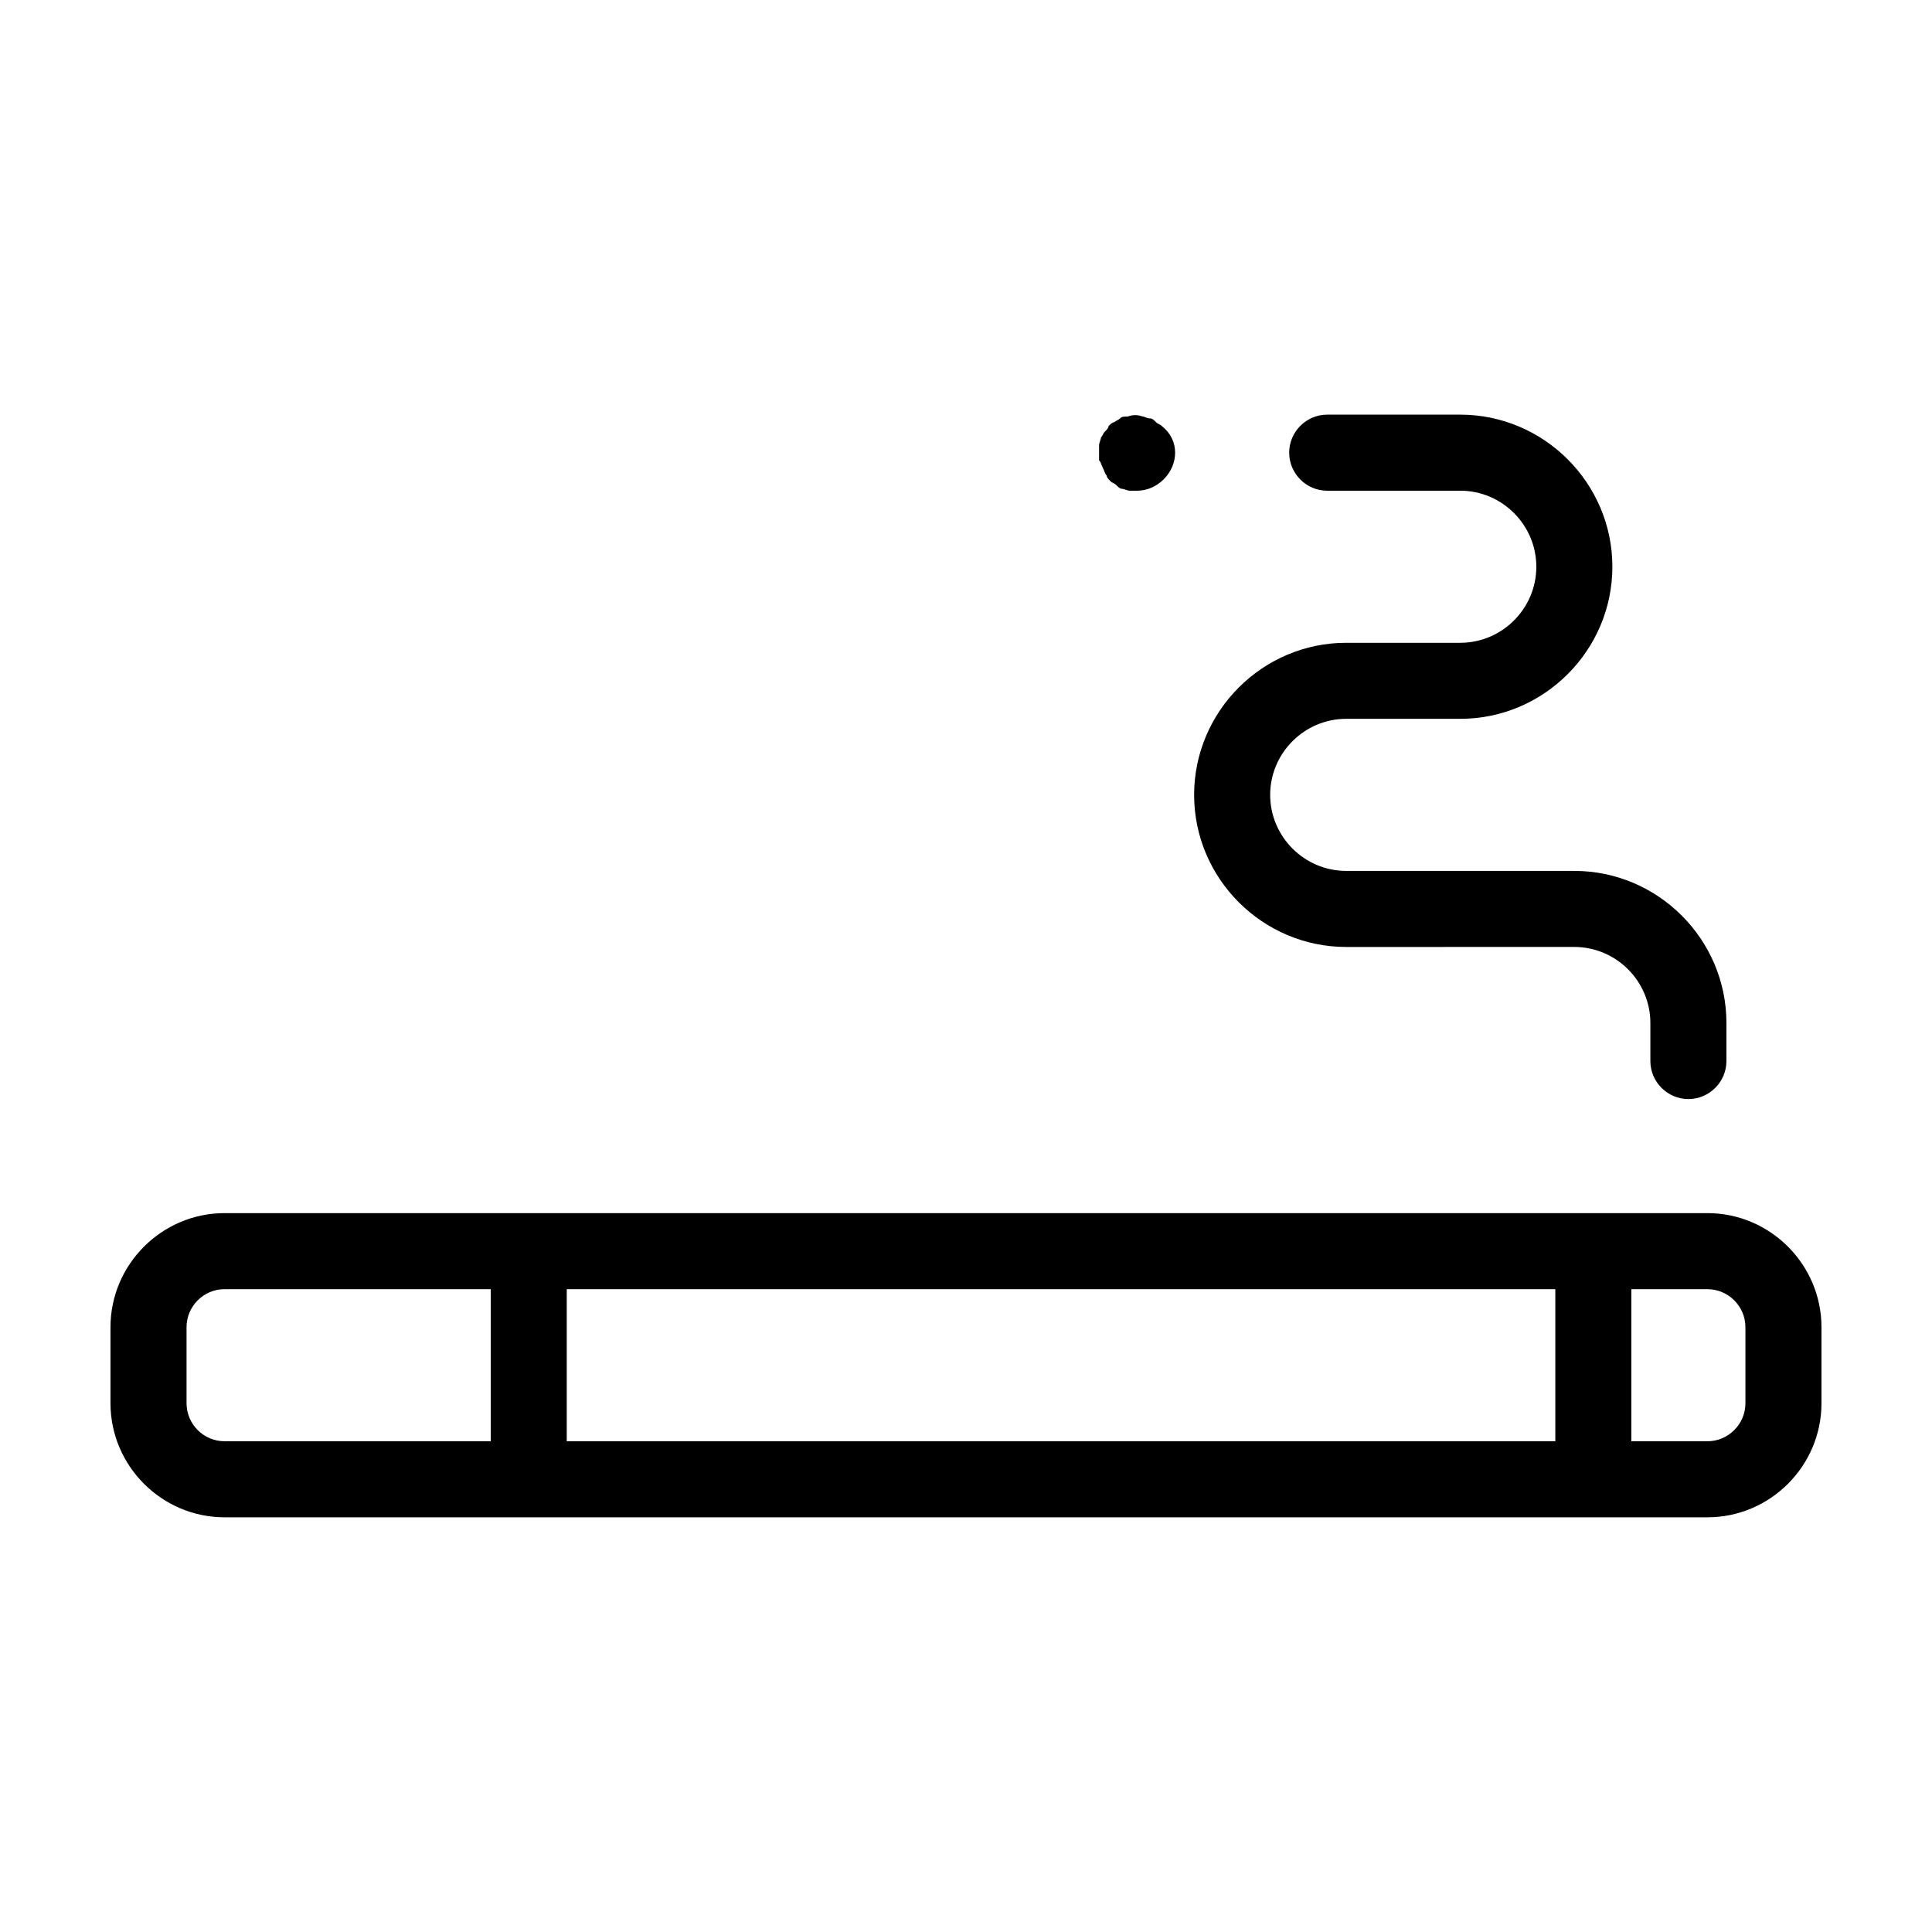
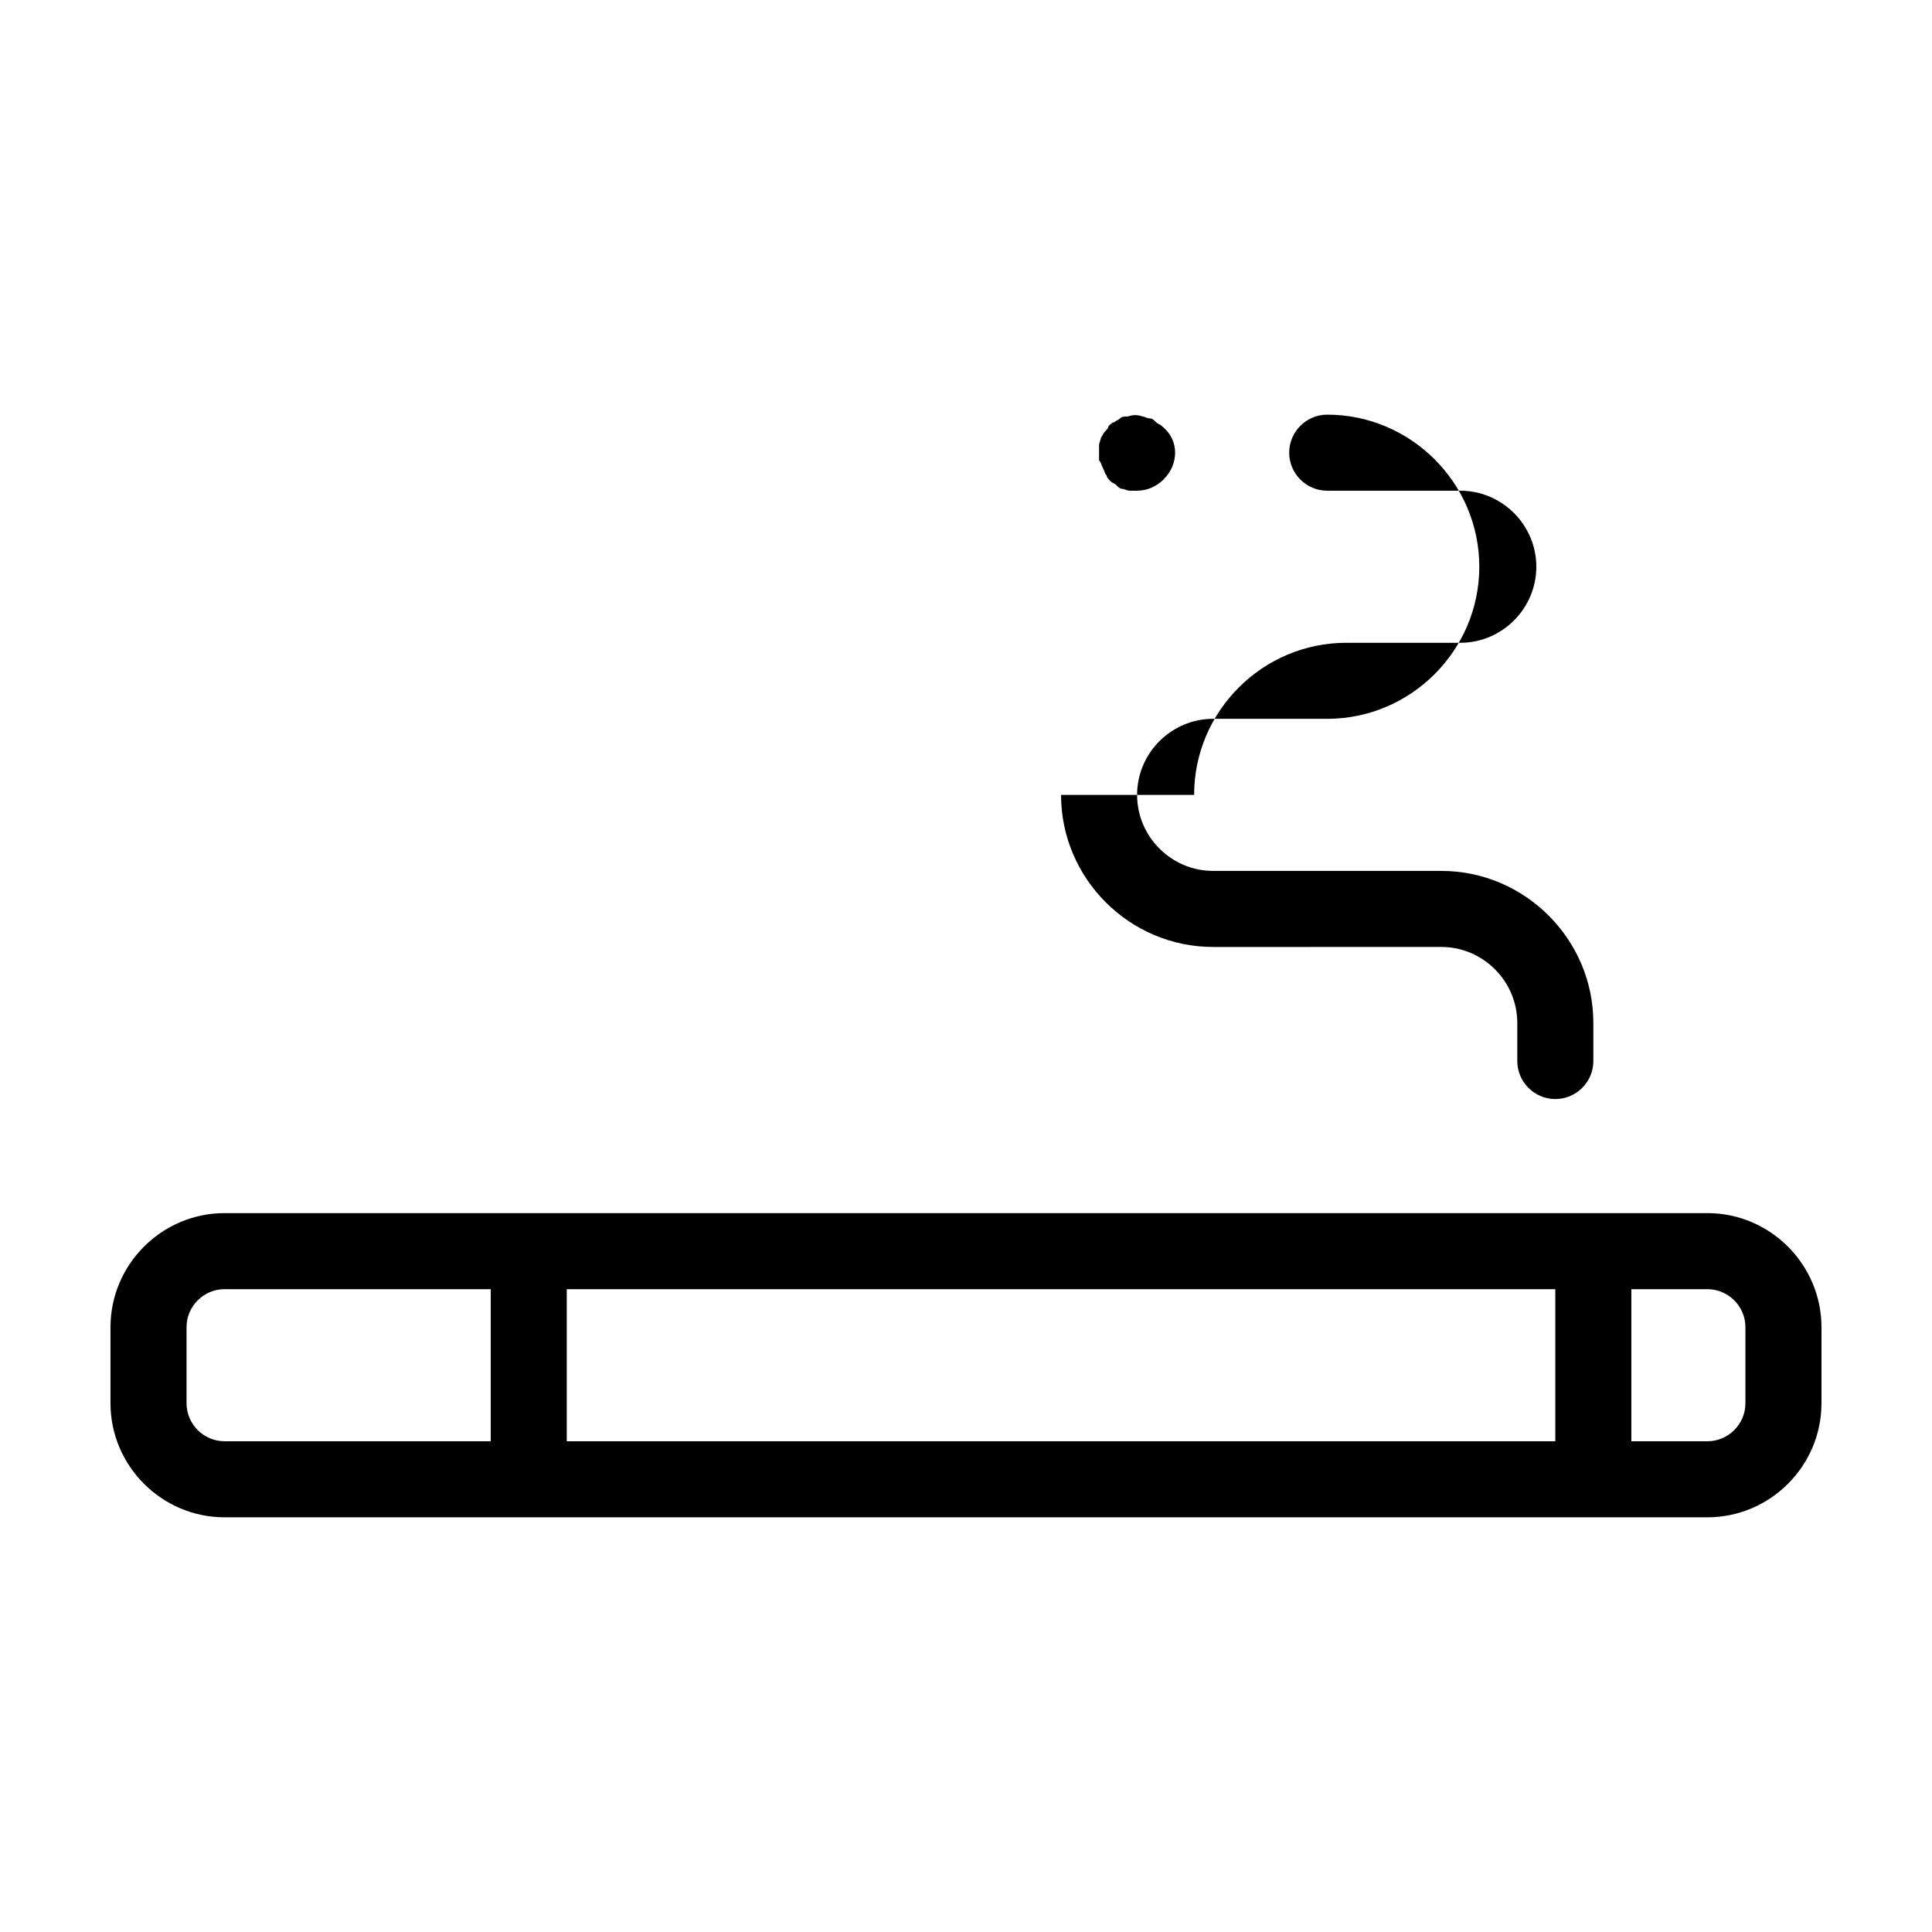
<svg xmlns="http://www.w3.org/2000/svg" fill="#000000" width="800px" height="800px" version="1.1" viewBox="144 144 512 512">
-   <path d="m596.48 465.49h-392.97c-16.625 0-30.23 13.602-30.23 30.23v20.152c0 16.625 13.602 30.23 30.23 30.23h392.97c16.625 0 30.23-13.602 30.23-30.23v-20.152c-0.004-16.625-13.605-30.23-30.23-30.23zm-40.305 20.152v40.305h-261.98v-40.305zm-362.74 30.23v-20.152c0-5.543 4.535-10.078 10.078-10.078h70.535v40.305h-70.539c-5.539 0-10.074-4.531-10.074-10.074zm413.12 0c0 5.543-4.535 10.078-10.078 10.078h-20.152v-40.305h20.152c5.543 0 10.078 4.535 10.078 10.078zm-146.1-161.22c0-22.168 18.137-40.305 40.305-40.305h30.23c11.082 0 20.152-9.07 20.152-20.152s-9.07-20.152-20.152-20.152h-35.266c-5.543 0-10.078-4.535-10.078-10.078s4.535-10.078 10.078-10.078h35.266c22.168 0 40.305 18.137 40.305 40.305 0 22.168-18.137 40.305-40.305 40.305h-30.23c-11.082 0-20.152 9.07-20.152 20.152 0 11.082 9.07 20.152 20.152 20.152h60.457c22.168 0 40.305 18.137 40.305 40.305v10.078c0 5.543-4.535 10.078-10.078 10.078-5.543 0-10.078-4.535-10.078-10.078v-10.078c0-11.082-9.07-20.152-20.152-20.152l-60.453 0.004c-22.168 0-40.305-18.137-40.305-40.305zm-25.191-88.672v-2.016-2.016c0-0.504 0.504-1.512 0.504-2.016 0.504-0.504 0.504-1.008 1.008-1.512 0.504-0.504 1.008-1.008 1.008-1.512 0.504-0.504 1.008-1.008 1.512-1.008 0.504-0.504 1.008-0.504 1.512-1.008 0.504-0.504 1.008-0.504 2.016-0.504 1.512-0.504 2.519-0.504 4.031 0 0.504 0 1.008 0.504 2.016 0.504 0.504 0 1.008 0.504 1.512 1.008 0.504 0.504 1.008 0.504 1.512 1.008 2.516 2.019 3.523 4.535 3.523 7.055s-1.008 5.039-3.023 7.055c-2.016 2.016-4.535 3.023-7.055 3.023h-2.016c-0.504 0-1.512-0.504-2.016-0.504s-1.008-0.504-1.512-1.008-1.008-0.504-1.512-1.008-1.008-1.008-1.008-1.512c-0.504-0.504-0.504-1.008-1.008-2.016-0.5-1.008-0.5-1.512-1.004-2.016z" />
+   <path d="m596.48 465.49h-392.97c-16.625 0-30.23 13.602-30.23 30.23v20.152c0 16.625 13.602 30.23 30.23 30.23h392.97c16.625 0 30.23-13.602 30.23-30.23v-20.152c-0.004-16.625-13.605-30.23-30.23-30.23zm-40.305 20.152v40.305h-261.98v-40.305zm-362.74 30.23v-20.152c0-5.543 4.535-10.078 10.078-10.078h70.535v40.305h-70.539c-5.539 0-10.074-4.531-10.074-10.074zm413.12 0c0 5.543-4.535 10.078-10.078 10.078h-20.152v-40.305h20.152c5.543 0 10.078 4.535 10.078 10.078zm-146.1-161.22c0-22.168 18.137-40.305 40.305-40.305h30.23c11.082 0 20.152-9.07 20.152-20.152s-9.07-20.152-20.152-20.152h-35.266c-5.543 0-10.078-4.535-10.078-10.078s4.535-10.078 10.078-10.078c22.168 0 40.305 18.137 40.305 40.305 0 22.168-18.137 40.305-40.305 40.305h-30.23c-11.082 0-20.152 9.07-20.152 20.152 0 11.082 9.07 20.152 20.152 20.152h60.457c22.168 0 40.305 18.137 40.305 40.305v10.078c0 5.543-4.535 10.078-10.078 10.078-5.543 0-10.078-4.535-10.078-10.078v-10.078c0-11.082-9.07-20.152-20.152-20.152l-60.453 0.004c-22.168 0-40.305-18.137-40.305-40.305zm-25.191-88.672v-2.016-2.016c0-0.504 0.504-1.512 0.504-2.016 0.504-0.504 0.504-1.008 1.008-1.512 0.504-0.504 1.008-1.008 1.008-1.512 0.504-0.504 1.008-1.008 1.512-1.008 0.504-0.504 1.008-0.504 1.512-1.008 0.504-0.504 1.008-0.504 2.016-0.504 1.512-0.504 2.519-0.504 4.031 0 0.504 0 1.008 0.504 2.016 0.504 0.504 0 1.008 0.504 1.512 1.008 0.504 0.504 1.008 0.504 1.512 1.008 2.516 2.019 3.523 4.535 3.523 7.055s-1.008 5.039-3.023 7.055c-2.016 2.016-4.535 3.023-7.055 3.023h-2.016c-0.504 0-1.512-0.504-2.016-0.504s-1.008-0.504-1.512-1.008-1.008-0.504-1.512-1.008-1.008-1.008-1.008-1.512c-0.504-0.504-0.504-1.008-1.008-2.016-0.5-1.008-0.5-1.512-1.004-2.016z" />
</svg>